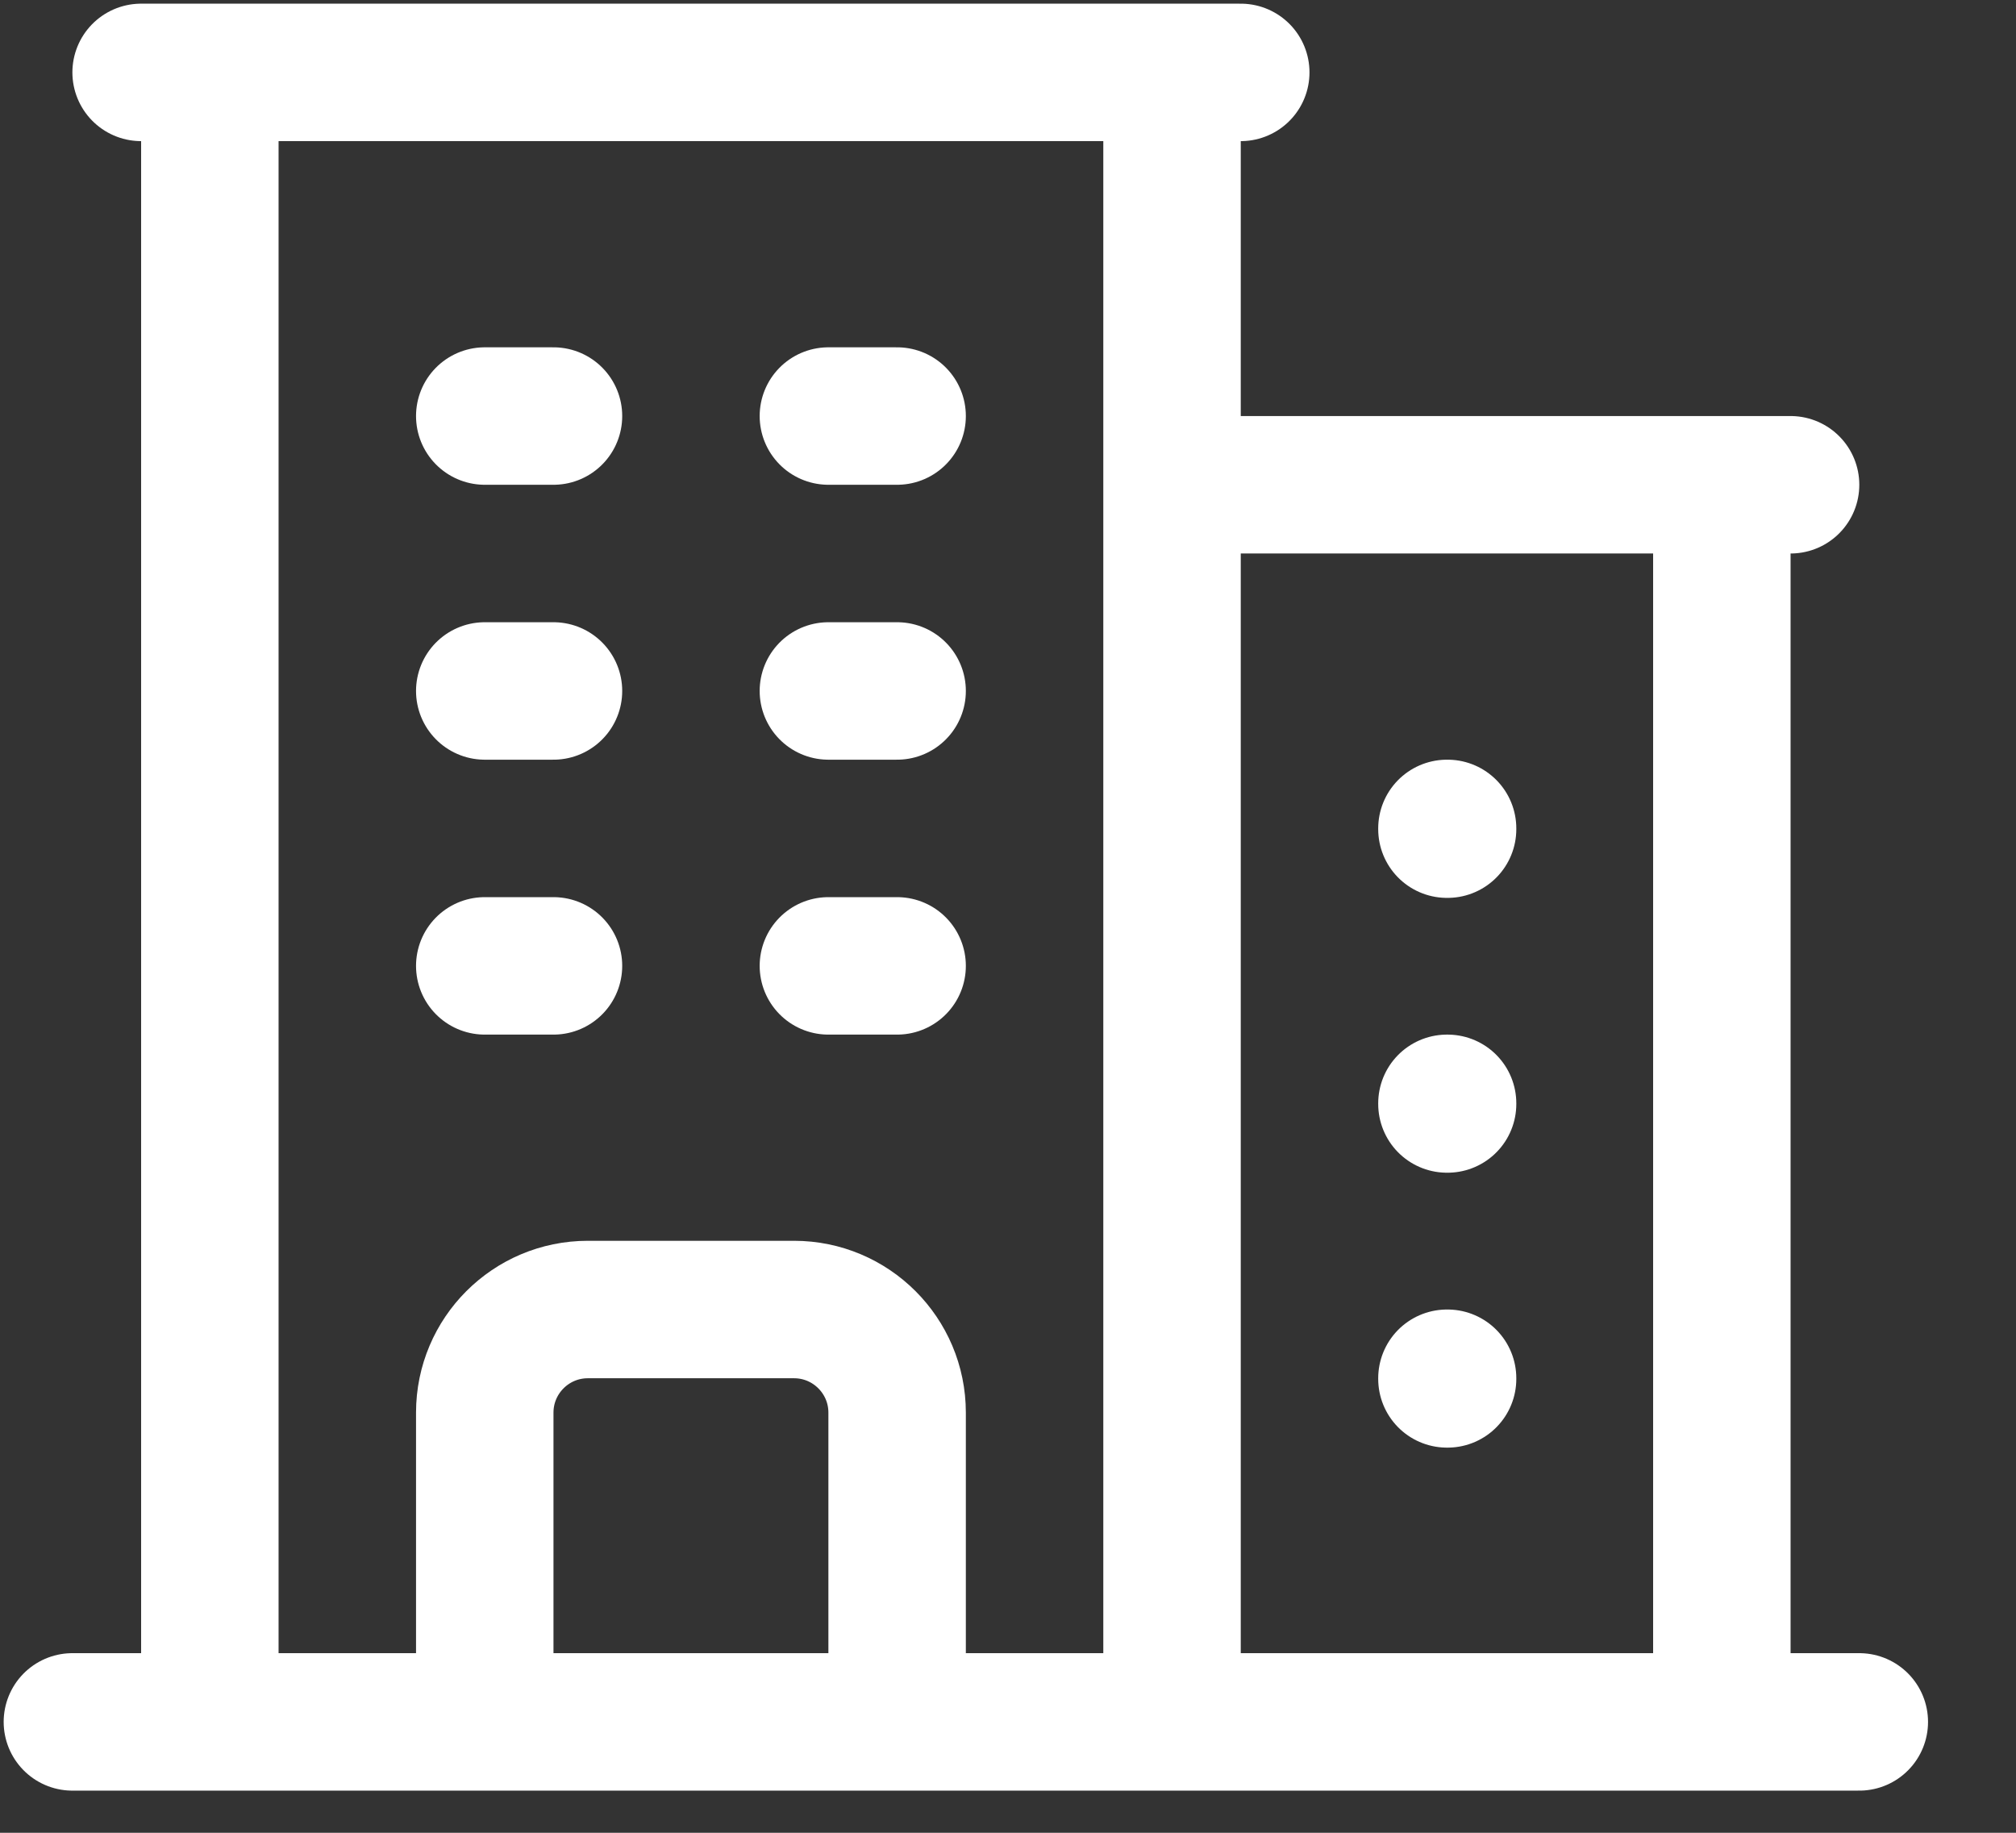
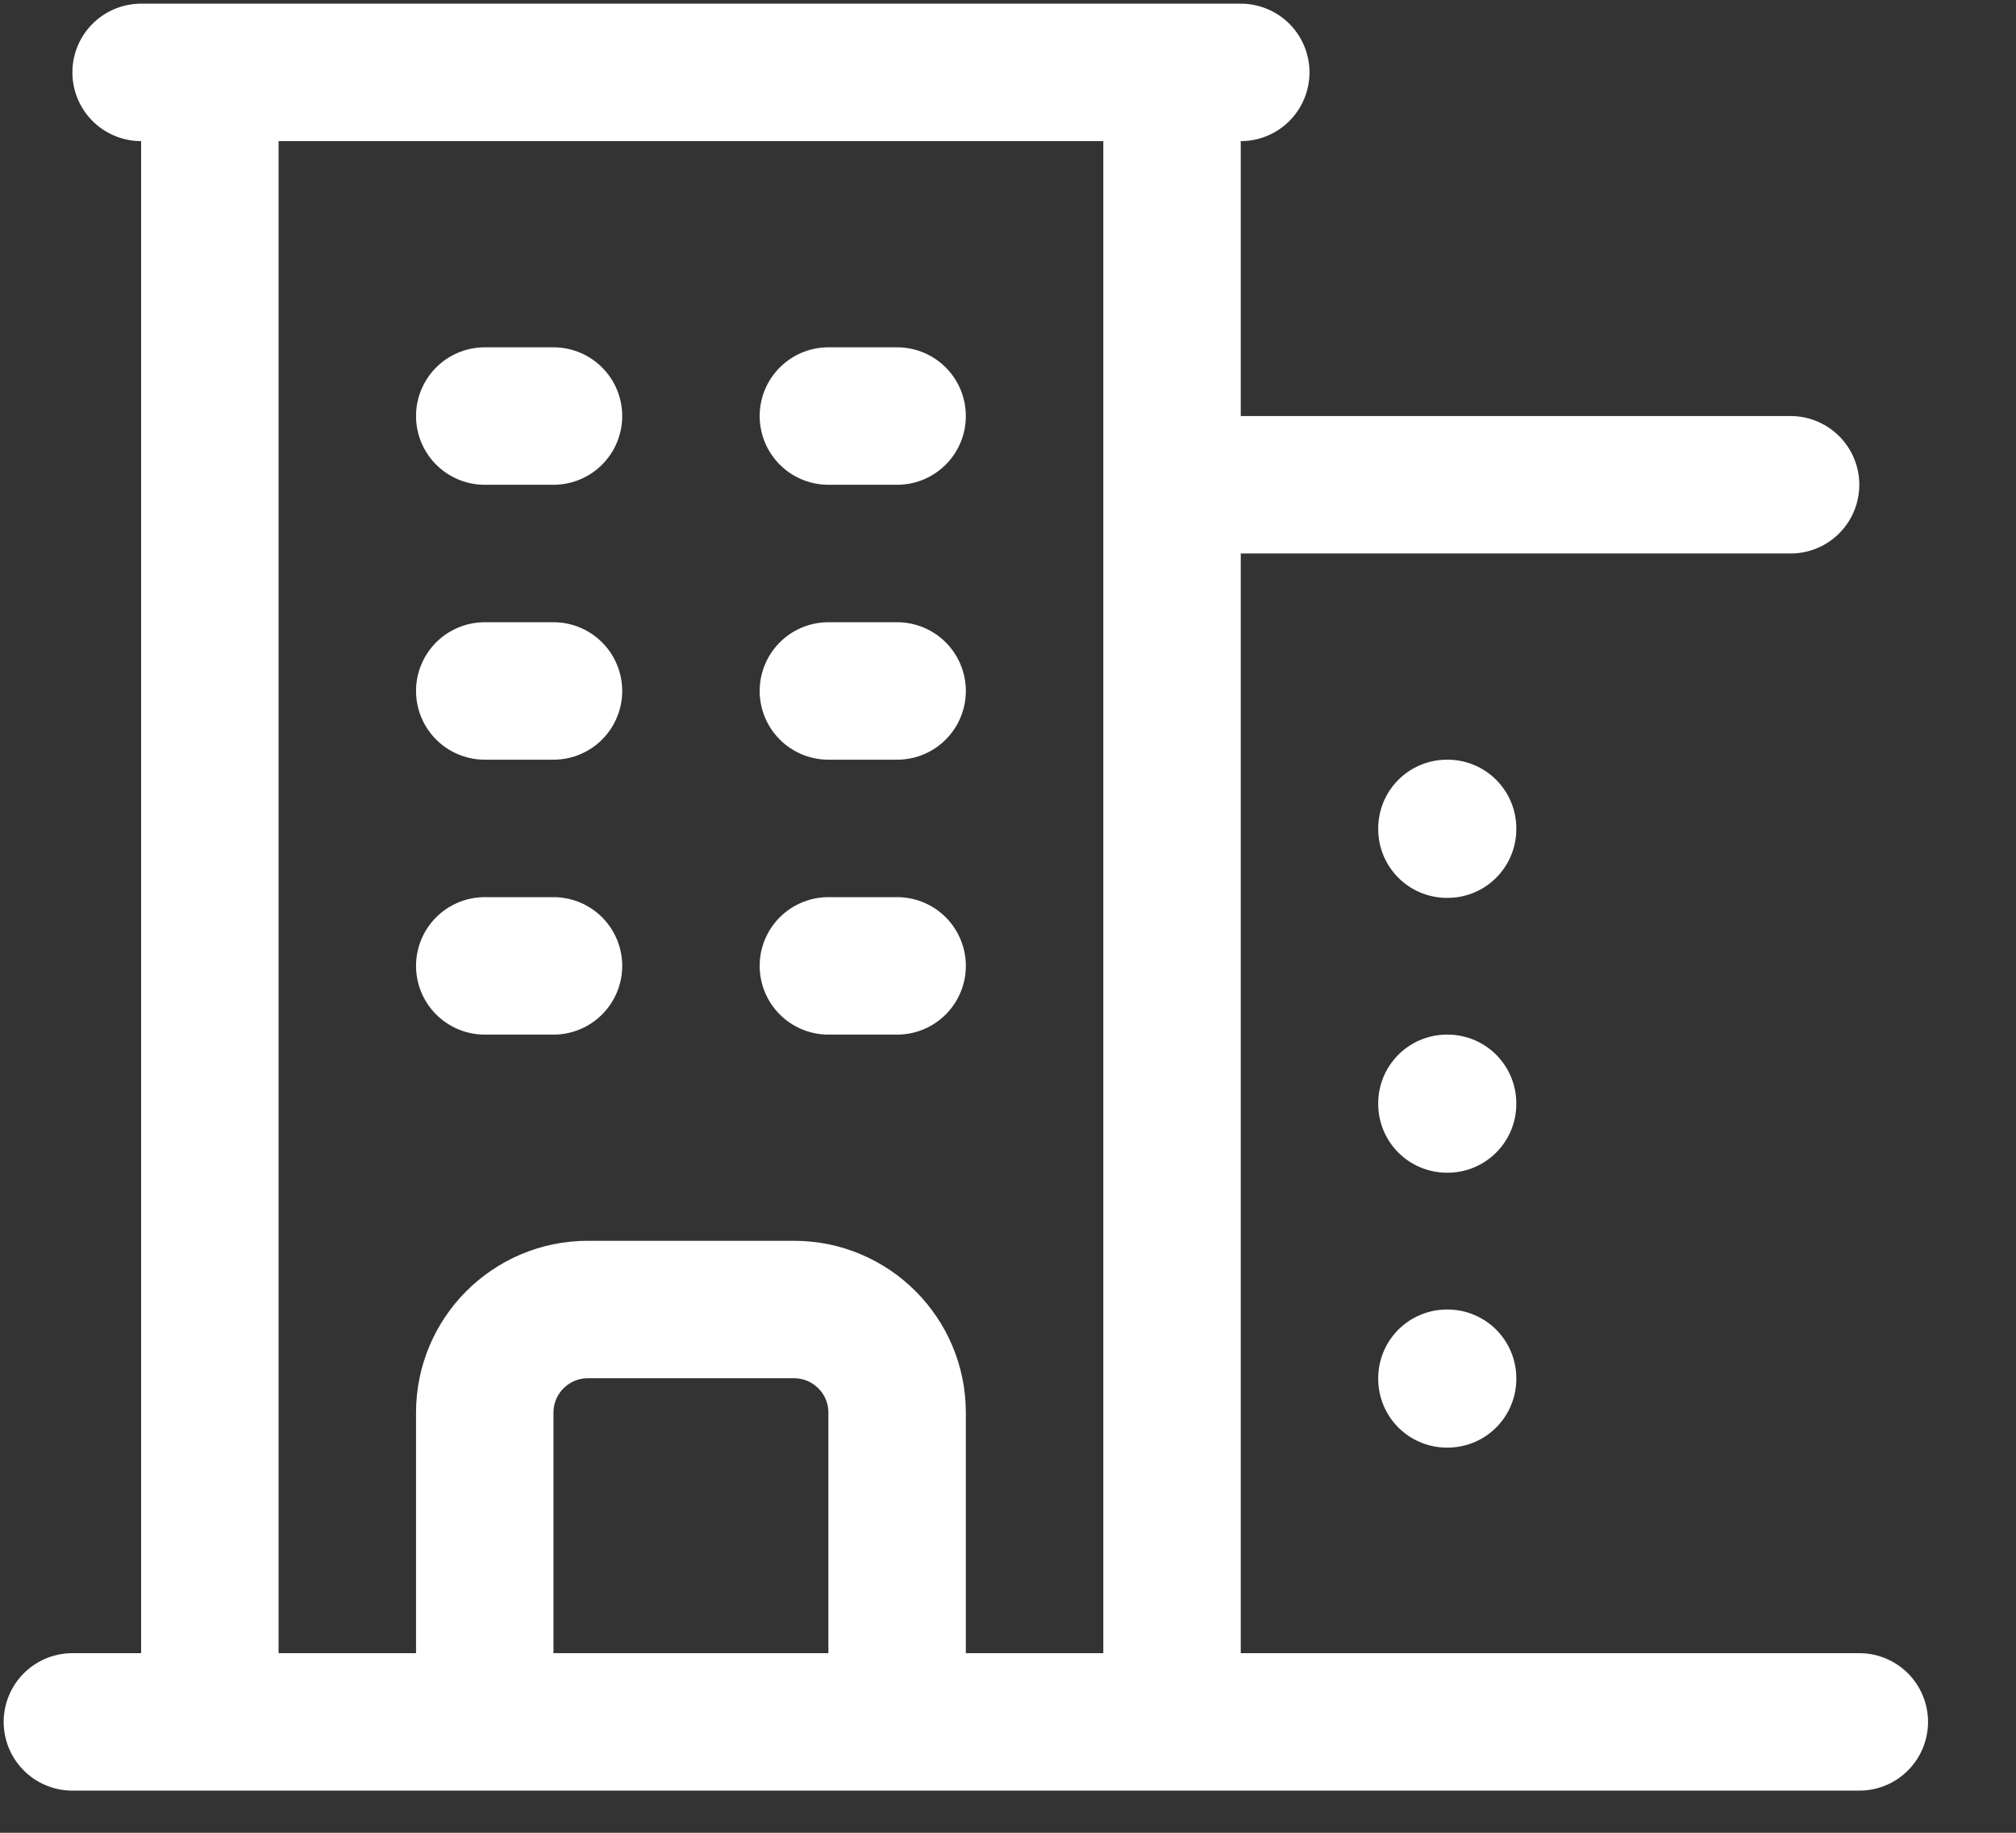
<svg xmlns="http://www.w3.org/2000/svg" width="22" height="20" viewBox="0 0 22 20" fill="none">
  <rect x="0" y="0" width="22" height="20" fill="#333333" stroke="none" />
-   <path d="M0.79 18.79H20.29M2.29 0.79V18.79M12.79 0.79V18.79M18.79 5.29V18.79M5.29 4.54H6.04M5.29 7.54H6.04M5.29 10.54H6.04M9.04 4.54H9.79M9.04 7.54H9.79M9.04 10.54H9.79M5.29 18.79V15.415C5.29 14.794 5.794 14.29 6.415 14.29H8.665C9.286 14.29 9.79 14.794 9.79 15.415V18.79M1.54 0.79H13.54M12.79 5.29H19.54M15.79 9.04H15.797V9.048H15.79V9.04ZM15.79 12.04H15.797V12.047H15.79V12.04ZM15.79 15.04H15.797V15.047H15.79V15.04Z" stroke="white" stroke-width="1.5" stroke-linecap="round" stroke-linejoin="round" />
+   <path d="M0.79 18.79H20.29M2.29 0.79V18.79M12.79 0.79V18.79V18.79M5.29 4.54H6.04M5.29 7.54H6.04M5.29 10.54H6.04M9.04 4.54H9.79M9.04 7.54H9.79M9.04 10.54H9.79M5.29 18.79V15.415C5.29 14.794 5.794 14.29 6.415 14.29H8.665C9.286 14.29 9.79 14.794 9.79 15.415V18.79M1.54 0.79H13.54M12.79 5.29H19.54M15.79 9.04H15.797V9.048H15.79V9.04ZM15.79 12.04H15.797V12.047H15.79V12.04ZM15.79 15.04H15.797V15.047H15.79V15.04Z" stroke="white" stroke-width="1.5" stroke-linecap="round" stroke-linejoin="round" />
</svg>